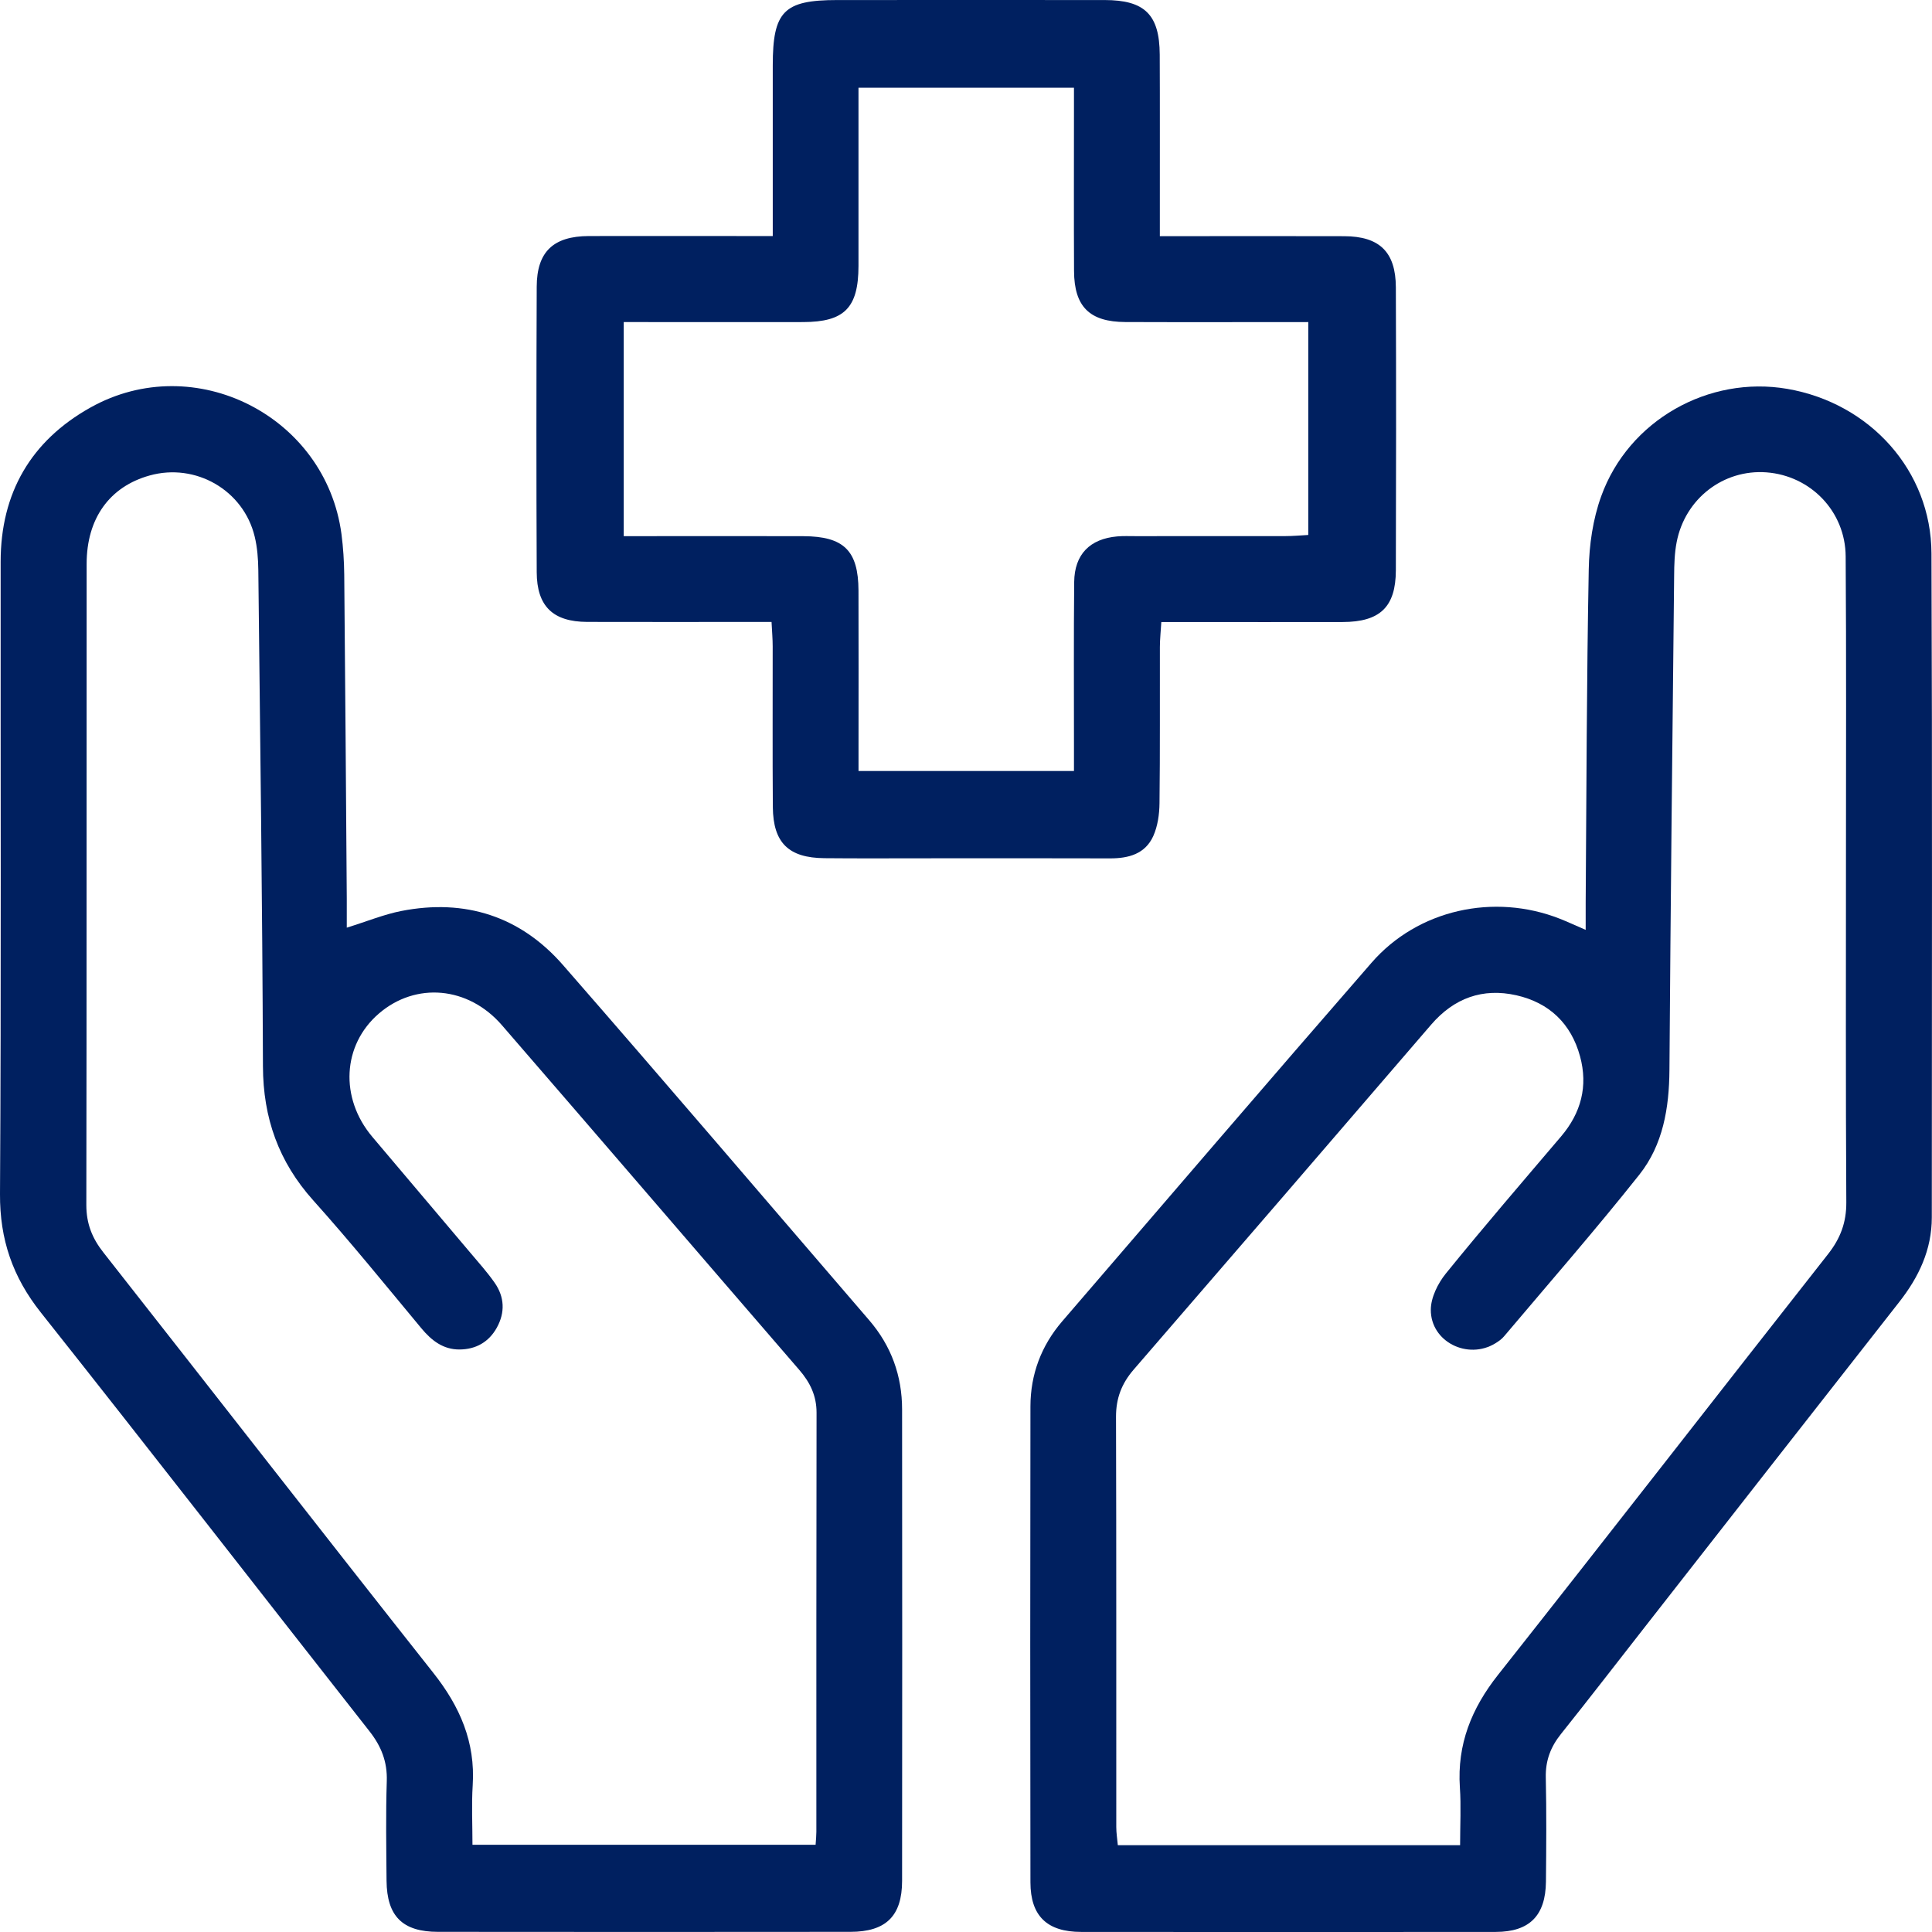
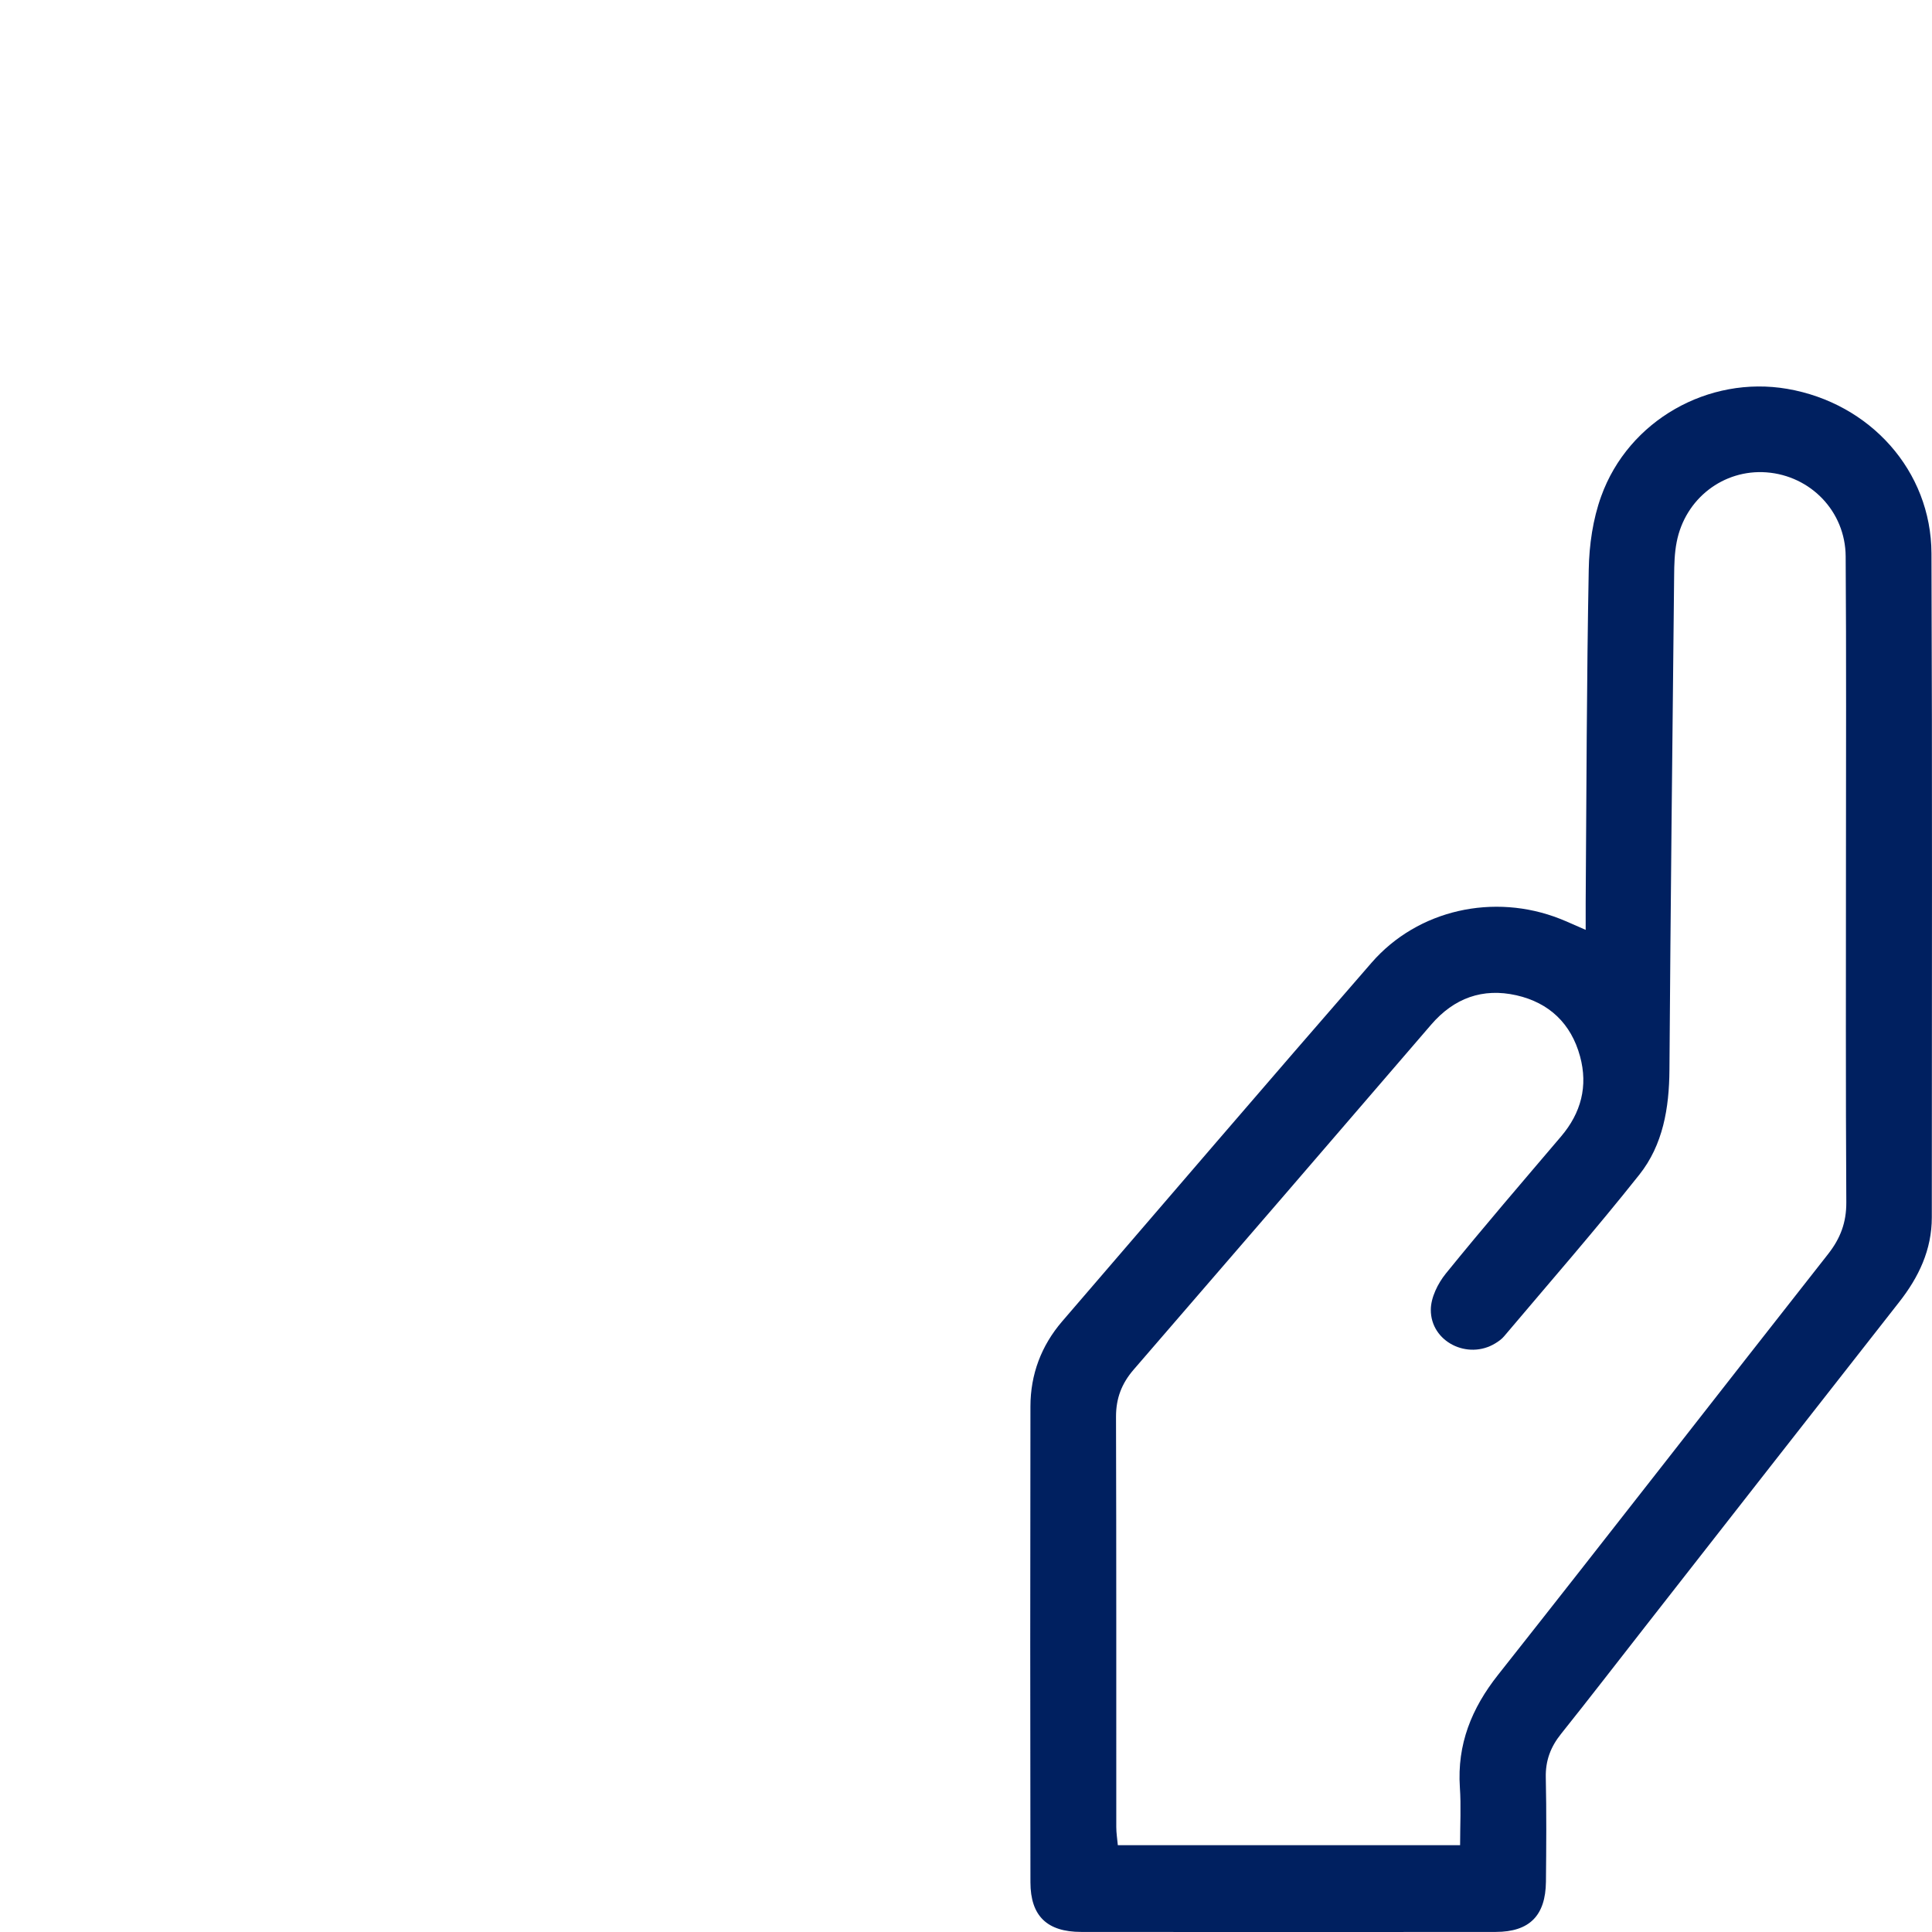
<svg xmlns="http://www.w3.org/2000/svg" width="51" height="51" viewBox="0 0 51 51" fill="none">
  <g clip-path="url(#clip0_658_3218)">
    <path d="M41.858 24.545C41.858 24.248 41.857 24.036 41.858 23.824C41.879 20.892 41.884 17.96 41.939 15.03C41.951 14.383 42.048 13.708 42.267 13.102C42.989 11.095 45.102 9.908 47.18 10.265C49.367 10.642 50.978 12.431 50.986 14.607C51.009 20.449 50.996 26.292 50.995 32.135C50.995 32.992 50.651 33.714 50.13 34.376C47.89 37.23 45.657 40.089 43.422 42.946C42.684 43.888 41.955 44.836 41.208 45.77C40.933 46.113 40.795 46.475 40.805 46.922C40.825 47.838 40.818 48.756 40.809 49.673C40.799 50.567 40.376 50.996 39.486 50.998C35.838 51.002 32.188 51.002 28.54 50.998C27.641 50.998 27.202 50.577 27.201 49.689C27.194 45.501 27.194 41.314 27.201 37.126C27.202 36.281 27.486 35.523 28.041 34.878C30.76 31.72 33.47 28.556 36.206 25.413C37.428 24.008 39.439 23.568 41.18 24.254C41.365 24.327 41.546 24.411 41.857 24.546L41.858 24.545ZM38.543 48.709C38.543 48.172 38.571 47.675 38.537 47.183C38.462 46.046 38.844 45.097 39.547 44.209C42.465 40.519 45.349 36.801 48.258 33.103C48.583 32.689 48.741 32.27 48.738 31.738C48.72 28.707 48.729 25.674 48.729 22.643C48.729 19.991 48.74 17.338 48.721 14.686C48.713 13.498 47.794 12.557 46.631 12.469C45.496 12.384 44.482 13.162 44.26 14.309C44.203 14.599 44.195 14.903 44.193 15.2C44.147 19.549 44.099 23.896 44.069 28.244C44.062 29.249 43.9 30.221 43.274 31.009C42.122 32.46 40.901 33.858 39.705 35.274C39.643 35.349 39.558 35.409 39.474 35.46C38.748 35.906 37.766 35.422 37.77 34.574C37.771 34.252 37.956 33.879 38.166 33.619C39.158 32.395 40.186 31.202 41.207 30.001C41.737 29.379 41.924 28.672 41.709 27.884C41.474 27.02 40.895 26.469 40.029 26.273C39.139 26.073 38.384 26.346 37.78 27.047C35.166 30.085 32.55 33.122 29.928 36.152C29.61 36.519 29.459 36.91 29.46 37.4C29.471 41.01 29.465 44.62 29.467 48.23C29.467 48.384 29.492 48.536 29.508 48.709H38.543Z" fill="#002060" />
-     <path d="M9.154 24.488C9.695 24.32 10.137 24.137 10.598 24.047C12.279 23.719 13.737 24.187 14.86 25.473C17.574 28.582 20.252 31.723 22.944 34.85C23.528 35.529 23.813 36.318 23.813 37.208C23.817 41.356 23.818 45.504 23.813 49.651C23.812 50.58 23.384 50.995 22.45 50.996C18.821 51 15.193 51 11.564 50.996C10.625 50.996 10.213 50.583 10.204 49.649C10.197 48.773 10.182 47.895 10.21 47.018C10.227 46.507 10.066 46.1 9.755 45.703C6.86 42.02 3.99 38.318 1.079 34.648C0.334 33.71 -0.007 32.718 0 31.516C0.034 25.953 0.012 20.39 0.017 14.826C0.018 13.014 0.816 11.635 2.391 10.756C5.136 9.223 8.599 10.982 9.014 14.098C9.06 14.453 9.083 14.813 9.087 15.17C9.113 18.022 9.134 20.873 9.154 23.724C9.155 23.962 9.154 24.199 9.154 24.488ZM21.53 48.698C21.54 48.55 21.55 48.452 21.55 48.355C21.55 44.667 21.548 40.979 21.555 37.291C21.555 36.841 21.383 36.491 21.098 36.161C18.479 33.13 15.87 30.089 13.248 27.061C12.358 26.035 10.976 25.918 10.003 26.754C9.036 27.585 8.962 28.986 9.831 30.013C10.694 31.033 11.557 32.051 12.418 33.072C12.636 33.331 12.864 33.584 13.057 33.861C13.319 34.236 13.337 34.645 13.115 35.047C12.904 35.428 12.56 35.62 12.133 35.623C11.702 35.627 11.394 35.389 11.125 35.066C10.182 33.932 9.253 32.784 8.269 31.687C7.355 30.668 6.946 29.513 6.941 28.149C6.926 23.783 6.867 19.418 6.819 15.052C6.815 14.755 6.793 14.451 6.723 14.164C6.428 12.939 5.164 12.212 3.949 12.552C2.894 12.846 2.287 13.683 2.287 14.885C2.283 20.526 2.289 26.169 2.279 31.81C2.279 32.3 2.432 32.686 2.731 33.064C5.638 36.761 8.524 40.473 11.441 44.163C12.14 45.047 12.551 45.986 12.478 47.127C12.446 47.638 12.472 48.154 12.472 48.698H21.531H21.53Z" fill="#002060" />
-     <path d="M20.399 6.233C20.399 4.676 20.399 3.202 20.399 1.728C20.399 0.297 20.692 0.001 22.103 0.001C24.455 0.001 26.808 -0.001 29.16 0.001C30.218 0.002 30.608 0.386 30.614 1.439C30.621 2.795 30.615 4.15 30.617 5.507C30.617 5.724 30.617 5.94 30.617 6.234C30.852 6.234 31.044 6.234 31.235 6.234C32.651 6.234 34.066 6.23 35.481 6.235C36.414 6.237 36.843 6.65 36.847 7.582C36.856 10.075 36.855 12.566 36.847 15.059C36.843 16.024 36.428 16.418 35.442 16.42C34.067 16.424 32.691 16.42 31.317 16.42C31.12 16.42 30.922 16.42 30.656 16.42C30.642 16.66 30.619 16.868 30.618 17.076C30.614 18.452 30.625 19.828 30.608 21.203C30.605 21.494 30.561 21.807 30.444 22.069C30.23 22.544 29.79 22.661 29.297 22.659C27.683 22.653 26.068 22.657 24.454 22.657C23.557 22.657 22.66 22.663 21.763 22.654C20.819 22.646 20.41 22.25 20.401 21.308C20.39 19.893 20.399 18.477 20.397 17.062C20.397 16.868 20.38 16.674 20.367 16.418C20.132 16.418 19.937 16.418 19.744 16.418C18.329 16.418 16.914 16.421 15.499 16.417C14.598 16.413 14.171 16.005 14.168 15.104C14.157 12.593 14.158 10.081 14.168 7.568C14.171 6.645 14.607 6.235 15.543 6.231C16.938 6.228 18.334 6.231 19.729 6.231C19.924 6.231 20.12 6.231 20.398 6.231L20.399 6.233ZM16.465 14.153C16.714 14.153 16.928 14.153 17.142 14.153C18.497 14.153 19.852 14.149 21.207 14.154C22.276 14.158 22.658 14.536 22.662 15.589C22.667 16.965 22.663 18.34 22.663 19.715C22.663 19.925 22.663 20.135 22.663 20.353H28.35C28.35 20.1 28.35 19.884 28.35 19.67C28.35 18.234 28.342 16.799 28.356 15.363C28.364 14.633 28.77 14.224 29.492 14.16C29.65 14.146 29.811 14.153 29.97 14.153C31.286 14.153 32.601 14.153 33.916 14.152C34.126 14.152 34.335 14.133 34.535 14.122V8.502C32.894 8.502 31.3 8.507 29.707 8.501C28.762 8.497 28.357 8.096 28.352 7.155C28.345 5.76 28.35 4.364 28.35 2.969C28.35 2.755 28.35 2.542 28.35 2.316H22.662C22.662 2.56 22.662 2.756 22.662 2.953C22.662 4.309 22.664 5.664 22.662 7.02C22.66 8.127 22.291 8.5 21.2 8.502C19.825 8.505 18.45 8.502 17.075 8.502C16.881 8.502 16.687 8.502 16.465 8.502V14.153Z" fill="#002060" />
  </g>
  <defs>
    <clipPath id="clip0_658_3218">
      <rect width="51" height="51" fill="white" />
    </clipPath>
  </defs>
</svg>